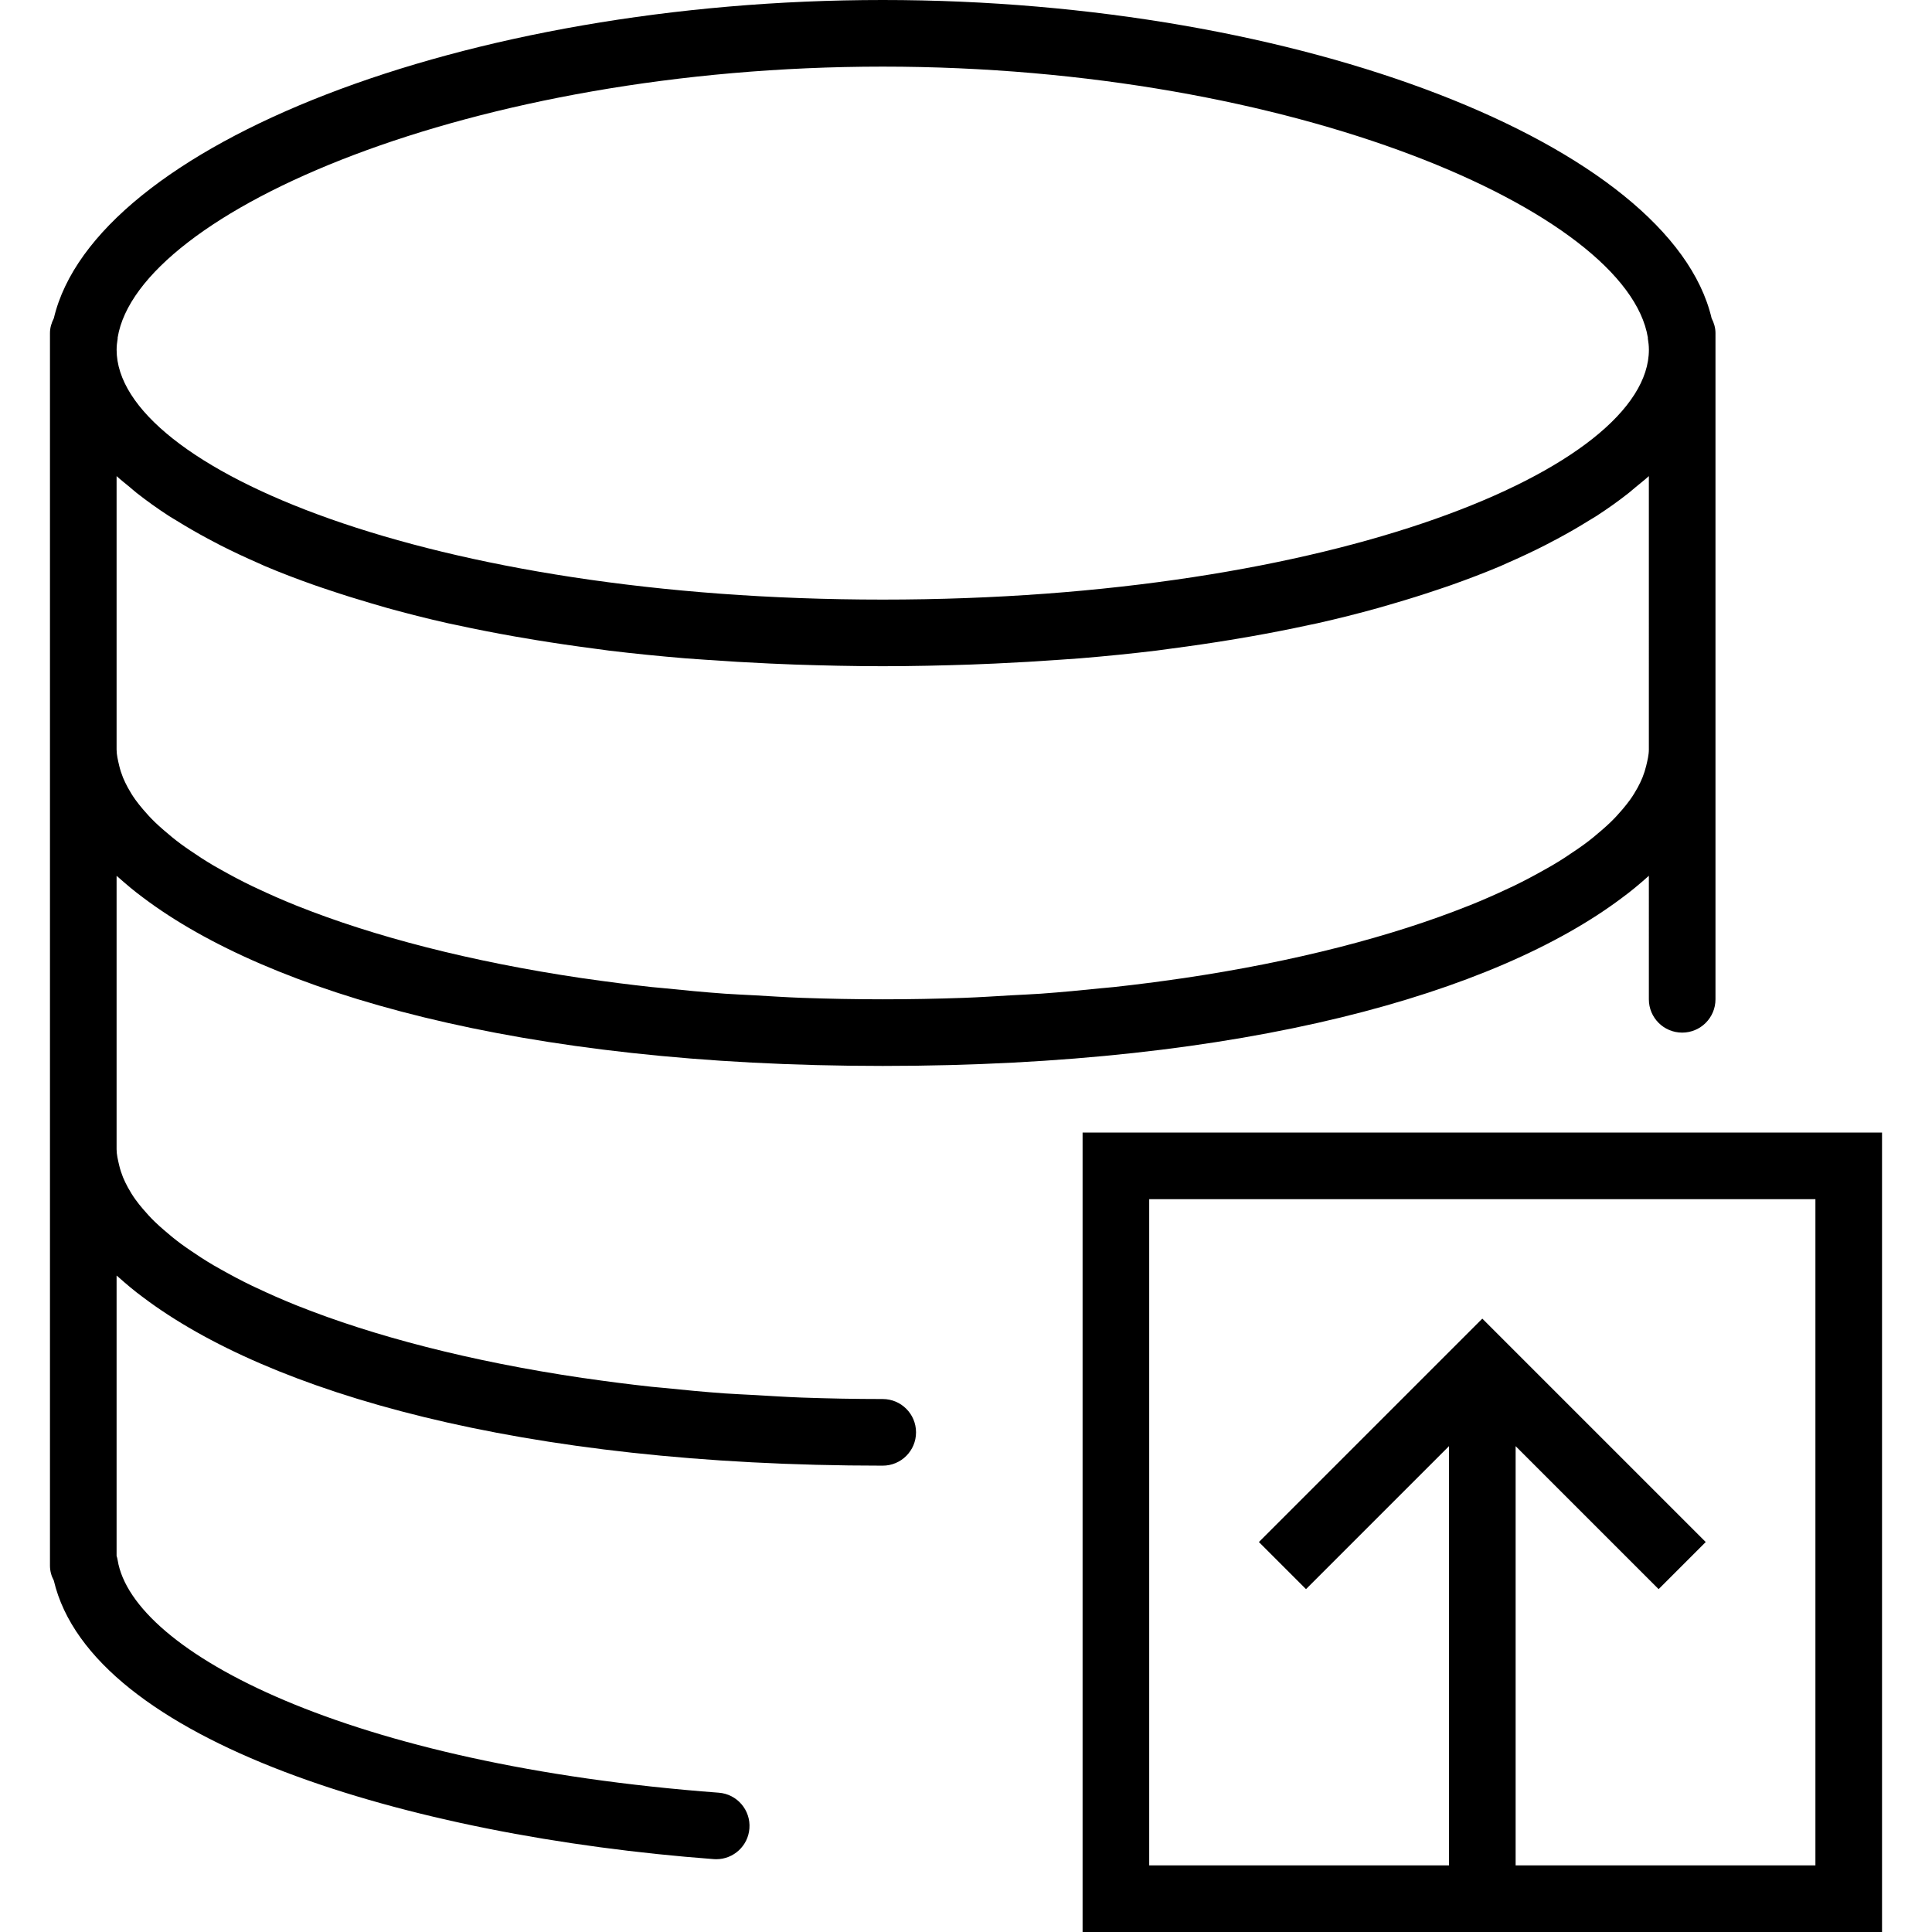
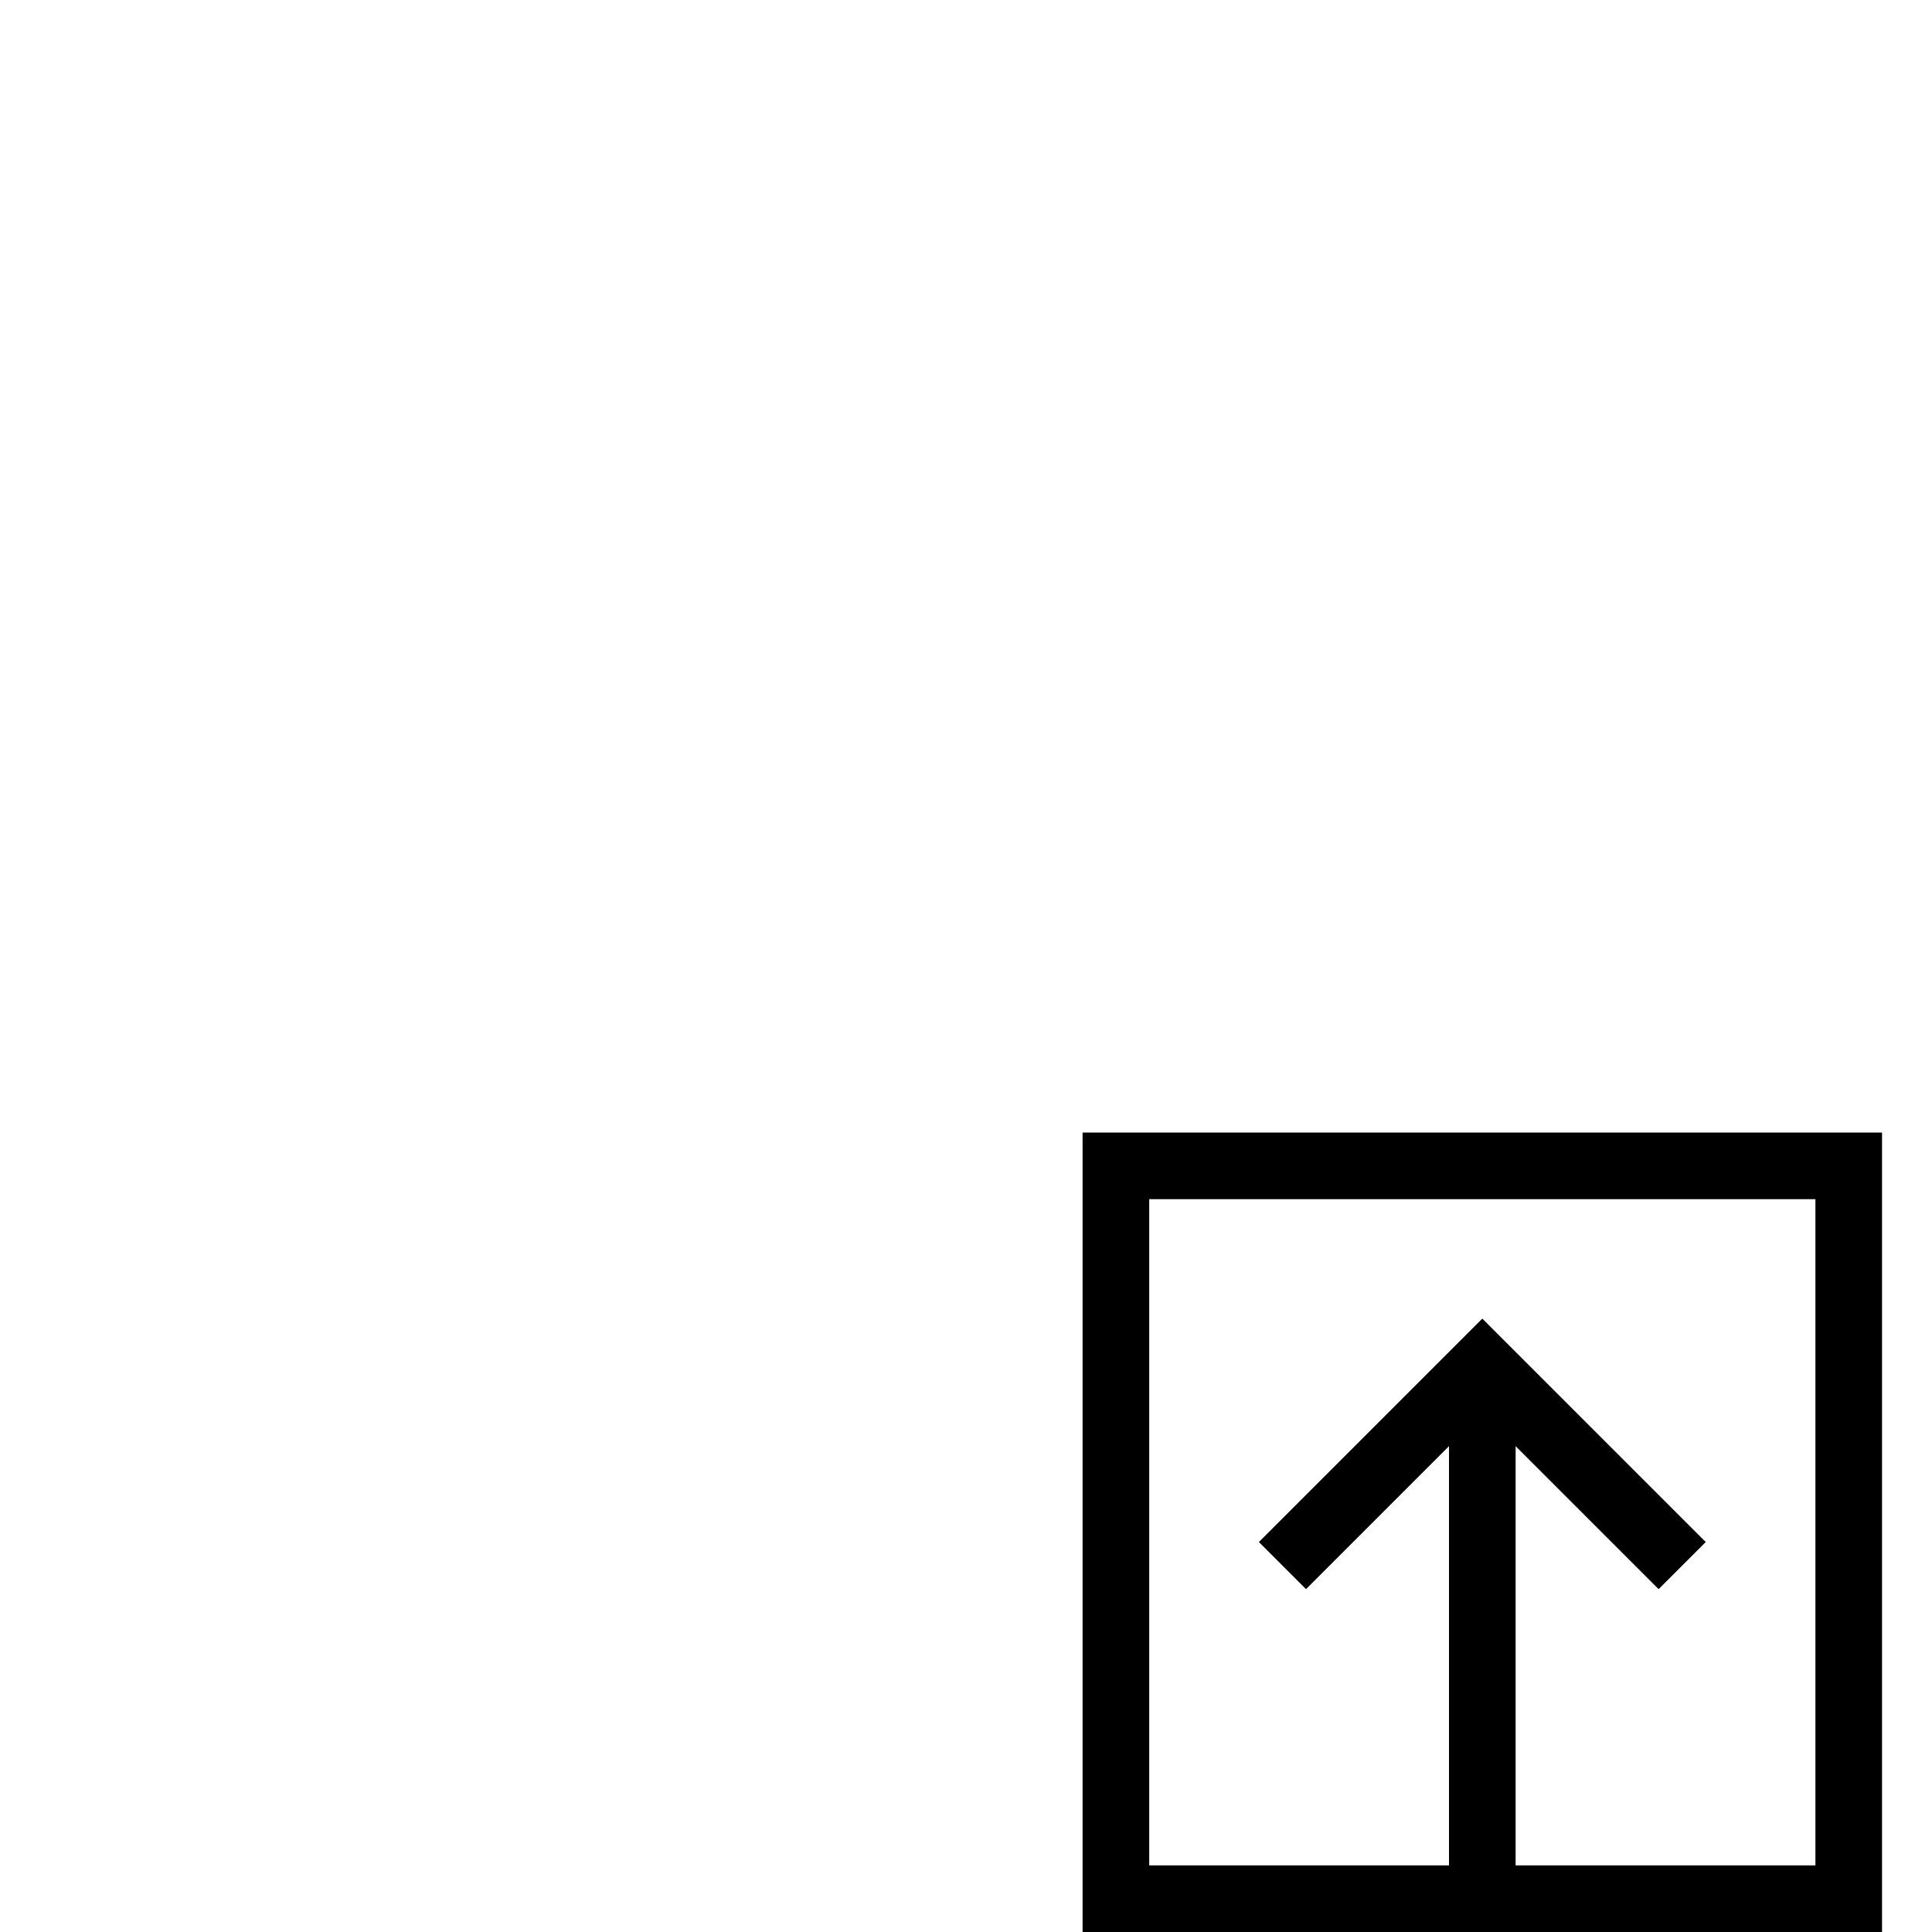
<svg xmlns="http://www.w3.org/2000/svg" version="1.1" id="Capa_1" x="0px" y="0px" viewBox="0 0 58 58" style="enable-background:new 0 0 58 58;" xml:space="preserve">
  <g>
    <path d="M32.5,34v24h24V34H32.5z M54.5,56h-9V43.414l4.293,4.293l1.414-1.414L44.5,39.586l-6.707,6.707l1.414,1.414l4.293-4.293V56   h-9V36h20V56z" />
-     <path d="M26.5,42c-0.827,0-1.637-0.016-2.432-0.044c-0.482-0.018-0.947-0.049-1.417-0.076c-0.297-0.017-0.603-0.028-0.895-0.049   c-0.624-0.045-1.23-0.103-1.829-0.165c-0.12-0.013-0.246-0.021-0.365-0.034c-0.686-0.075-1.354-0.161-2.005-0.256   c-0.024-0.003-0.049-0.006-0.072-0.009c-3.379-0.499-6.279-1.26-8.548-2.165c-0.017-0.007-0.035-0.013-0.051-0.02   c-0.414-0.167-0.803-0.338-1.174-0.514c-0.047-0.022-0.097-0.044-0.144-0.067c-0.333-0.16-0.64-0.325-0.935-0.491   c-0.073-0.042-0.15-0.083-0.221-0.125c-0.256-0.15-0.49-0.304-0.714-0.458c-0.089-0.062-0.18-0.123-0.263-0.185   c-0.188-0.139-0.358-0.28-0.52-0.421c-0.092-0.08-0.183-0.16-0.266-0.241C4.516,36.551,4.4,36.422,4.29,36.293   c-0.08-0.094-0.156-0.188-0.224-0.283c-0.087-0.121-0.161-0.242-0.227-0.363c-0.055-0.101-0.104-0.202-0.146-0.303   c-0.048-0.119-0.086-0.238-0.114-0.356C3.541,34.825,3.5,34.662,3.5,34.5v-8.207c0.018,0.016,0.039,0.032,0.057,0.048   c0.232,0.205,0.47,0.409,0.738,0.605C8.067,29.791,15.595,32,26.5,32c10.88,0,18.396-2.199,22.177-5.034   c0.29-0.212,0.55-0.431,0.799-0.653c0.008-0.007,0.017-0.014,0.024-0.021V30c0,0.553,0.448,1,1,1s1-0.447,1-1v-7v-0.5v-12V10   c0-0.162-0.047-0.31-0.116-0.445C50.163,4.365,39.062,0,26.5,0S2.837,4.365,1.616,9.555C1.547,9.69,1.5,9.838,1.5,10v0.5v12V23   v11.5V35v12c0,0.161,0.042,0.313,0.115,0.448c1.139,4.833,10.691,7.68,19.811,8.364c0.025,0.002,0.051,0.003,0.076,0.003   c0.519,0,0.957-0.399,0.996-0.925c0.042-0.551-0.372-1.031-0.922-1.072C10.461,52.984,3.984,49.6,3.532,46.838   C3.524,46.793,3.514,46.75,3.5,46.707v-8.414c0.018,0.016,0.039,0.032,0.057,0.048c0.232,0.205,0.47,0.409,0.738,0.605   C8.067,41.791,15.595,44,26.5,44c0.552,0,1-0.447,1-1S27.052,42,26.5,42z M4.101,14.797c0.3,0.236,0.624,0.469,0.975,0.696   c0.073,0.047,0.155,0.093,0.231,0.14c0.294,0.183,0.605,0.362,0.932,0.538c0.121,0.065,0.242,0.129,0.367,0.193   c0.365,0.186,0.748,0.366,1.151,0.542c0.066,0.029,0.126,0.059,0.193,0.087c0.469,0.199,0.967,0.389,1.485,0.572   c0.143,0.051,0.293,0.099,0.44,0.149c0.412,0.139,0.838,0.272,1.279,0.401c0.159,0.046,0.315,0.094,0.478,0.139   c0.585,0.162,1.189,0.316,1.823,0.458c0.087,0.02,0.181,0.037,0.269,0.056c0.559,0.122,1.139,0.235,1.735,0.34   c0.202,0.036,0.407,0.07,0.613,0.104c0.567,0.093,1.151,0.179,1.75,0.257c0.154,0.02,0.301,0.042,0.457,0.062   c0.744,0.09,1.514,0.167,2.305,0.233c0.195,0.016,0.398,0.028,0.596,0.042c0.633,0.046,1.28,0.084,1.942,0.114   c0.241,0.011,0.481,0.022,0.727,0.03C24.712,19.979,25.59,20,26.5,20s1.788-0.021,2.65-0.05c0.245-0.008,0.485-0.02,0.727-0.03   c0.662-0.03,1.309-0.068,1.942-0.114c0.198-0.015,0.4-0.026,0.596-0.042c0.791-0.065,1.561-0.143,2.305-0.233   c0.156-0.019,0.303-0.042,0.457-0.062c0.599-0.078,1.182-0.164,1.75-0.257c0.206-0.034,0.411-0.068,0.613-0.104   c0.596-0.105,1.176-0.218,1.735-0.34c0.088-0.019,0.182-0.036,0.269-0.056c0.634-0.142,1.238-0.296,1.823-0.458   c0.163-0.045,0.319-0.092,0.478-0.139c0.441-0.128,0.867-0.262,1.279-0.401c0.147-0.05,0.297-0.098,0.44-0.149   c0.518-0.184,1.017-0.374,1.485-0.572c0.067-0.028,0.127-0.059,0.193-0.087c0.403-0.176,0.786-0.356,1.151-0.542   c0.125-0.064,0.247-0.128,0.367-0.193c0.327-0.175,0.638-0.354,0.932-0.538c0.076-0.047,0.158-0.093,0.231-0.14   c0.351-0.227,0.675-0.459,0.975-0.696c0.075-0.06,0.142-0.12,0.215-0.18c0.13-0.108,0.267-0.215,0.387-0.324V22.5   c0,0.163-0.041,0.327-0.08,0.491c-0.028,0.117-0.065,0.233-0.112,0.351c-0.042,0.103-0.092,0.206-0.148,0.309   c-0.066,0.119-0.138,0.238-0.223,0.357c-0.069,0.096-0.147,0.192-0.228,0.289c-0.108,0.127-0.223,0.254-0.353,0.38   c-0.085,0.083-0.178,0.165-0.272,0.247c-0.16,0.139-0.327,0.278-0.513,0.415c-0.086,0.064-0.18,0.127-0.271,0.19   c-0.222,0.153-0.453,0.305-0.706,0.453c-0.074,0.044-0.153,0.087-0.23,0.13c-0.292,0.165-0.597,0.328-0.926,0.487   c-0.049,0.023-0.103,0.047-0.153,0.071c-0.369,0.174-0.754,0.345-1.166,0.51c-0.019,0.007-0.039,0.015-0.058,0.022   c-2.269,0.904-5.166,1.665-8.543,2.164c-0.024,0.003-0.05,0.006-0.074,0.01c-0.651,0.095-1.318,0.181-2.003,0.256   c-0.12,0.013-0.246,0.022-0.367,0.034c-0.599,0.062-1.204,0.12-1.827,0.165c-0.293,0.021-0.599,0.032-0.897,0.049   c-0.469,0.027-0.934,0.059-1.416,0.076C28.137,29.984,27.327,30,26.5,30s-1.637-0.016-2.432-0.044   c-0.482-0.018-0.947-0.049-1.417-0.076c-0.297-0.017-0.603-0.028-0.895-0.049c-0.624-0.045-1.23-0.103-1.829-0.165   c-0.12-0.013-0.246-0.021-0.365-0.034c-0.686-0.075-1.354-0.161-2.005-0.256c-0.024-0.003-0.049-0.006-0.072-0.009   c-3.379-0.499-6.279-1.26-8.548-2.165c-0.017-0.007-0.035-0.013-0.051-0.02c-0.414-0.167-0.803-0.338-1.174-0.514   c-0.047-0.022-0.097-0.044-0.144-0.067c-0.333-0.16-0.64-0.325-0.935-0.491c-0.073-0.042-0.15-0.083-0.221-0.125   c-0.256-0.15-0.49-0.304-0.714-0.458c-0.089-0.062-0.18-0.123-0.263-0.185c-0.188-0.139-0.358-0.28-0.52-0.421   c-0.092-0.08-0.183-0.16-0.266-0.241C4.516,24.551,4.4,24.422,4.29,24.293c-0.08-0.094-0.156-0.188-0.224-0.283   c-0.087-0.121-0.161-0.242-0.227-0.363c-0.055-0.101-0.104-0.202-0.146-0.303c-0.048-0.119-0.086-0.238-0.114-0.356   C3.541,22.825,3.5,22.662,3.5,22.5v-8.207c0.12,0.109,0.257,0.216,0.387,0.324C3.959,14.677,4.026,14.737,4.101,14.797z M26.5,2   c12.34,0,22.353,4.363,22.97,8.135c0.001,0.009-0.003,0.017-0.001,0.025c0.019,0.112,0.032,0.226,0.032,0.34   c0,3.548-9.446,7.5-23,7.5s-23-3.952-23-7.5c0-0.113,0.013-0.226,0.032-0.338c0.001-0.009-0.003-0.018-0.001-0.027   C4.147,6.363,14.159,2,26.5,2z" />
  </g>
  <g>
</g>
  <g>
</g>
  <g>
</g>
  <g>
</g>
  <g>
</g>
  <g>
</g>
  <g>
</g>
  <g>
</g>
  <g>
</g>
  <g>
</g>
  <g>
</g>
  <g>
</g>
  <g>
</g>
  <g>
</g>
  <g>
</g>
</svg>